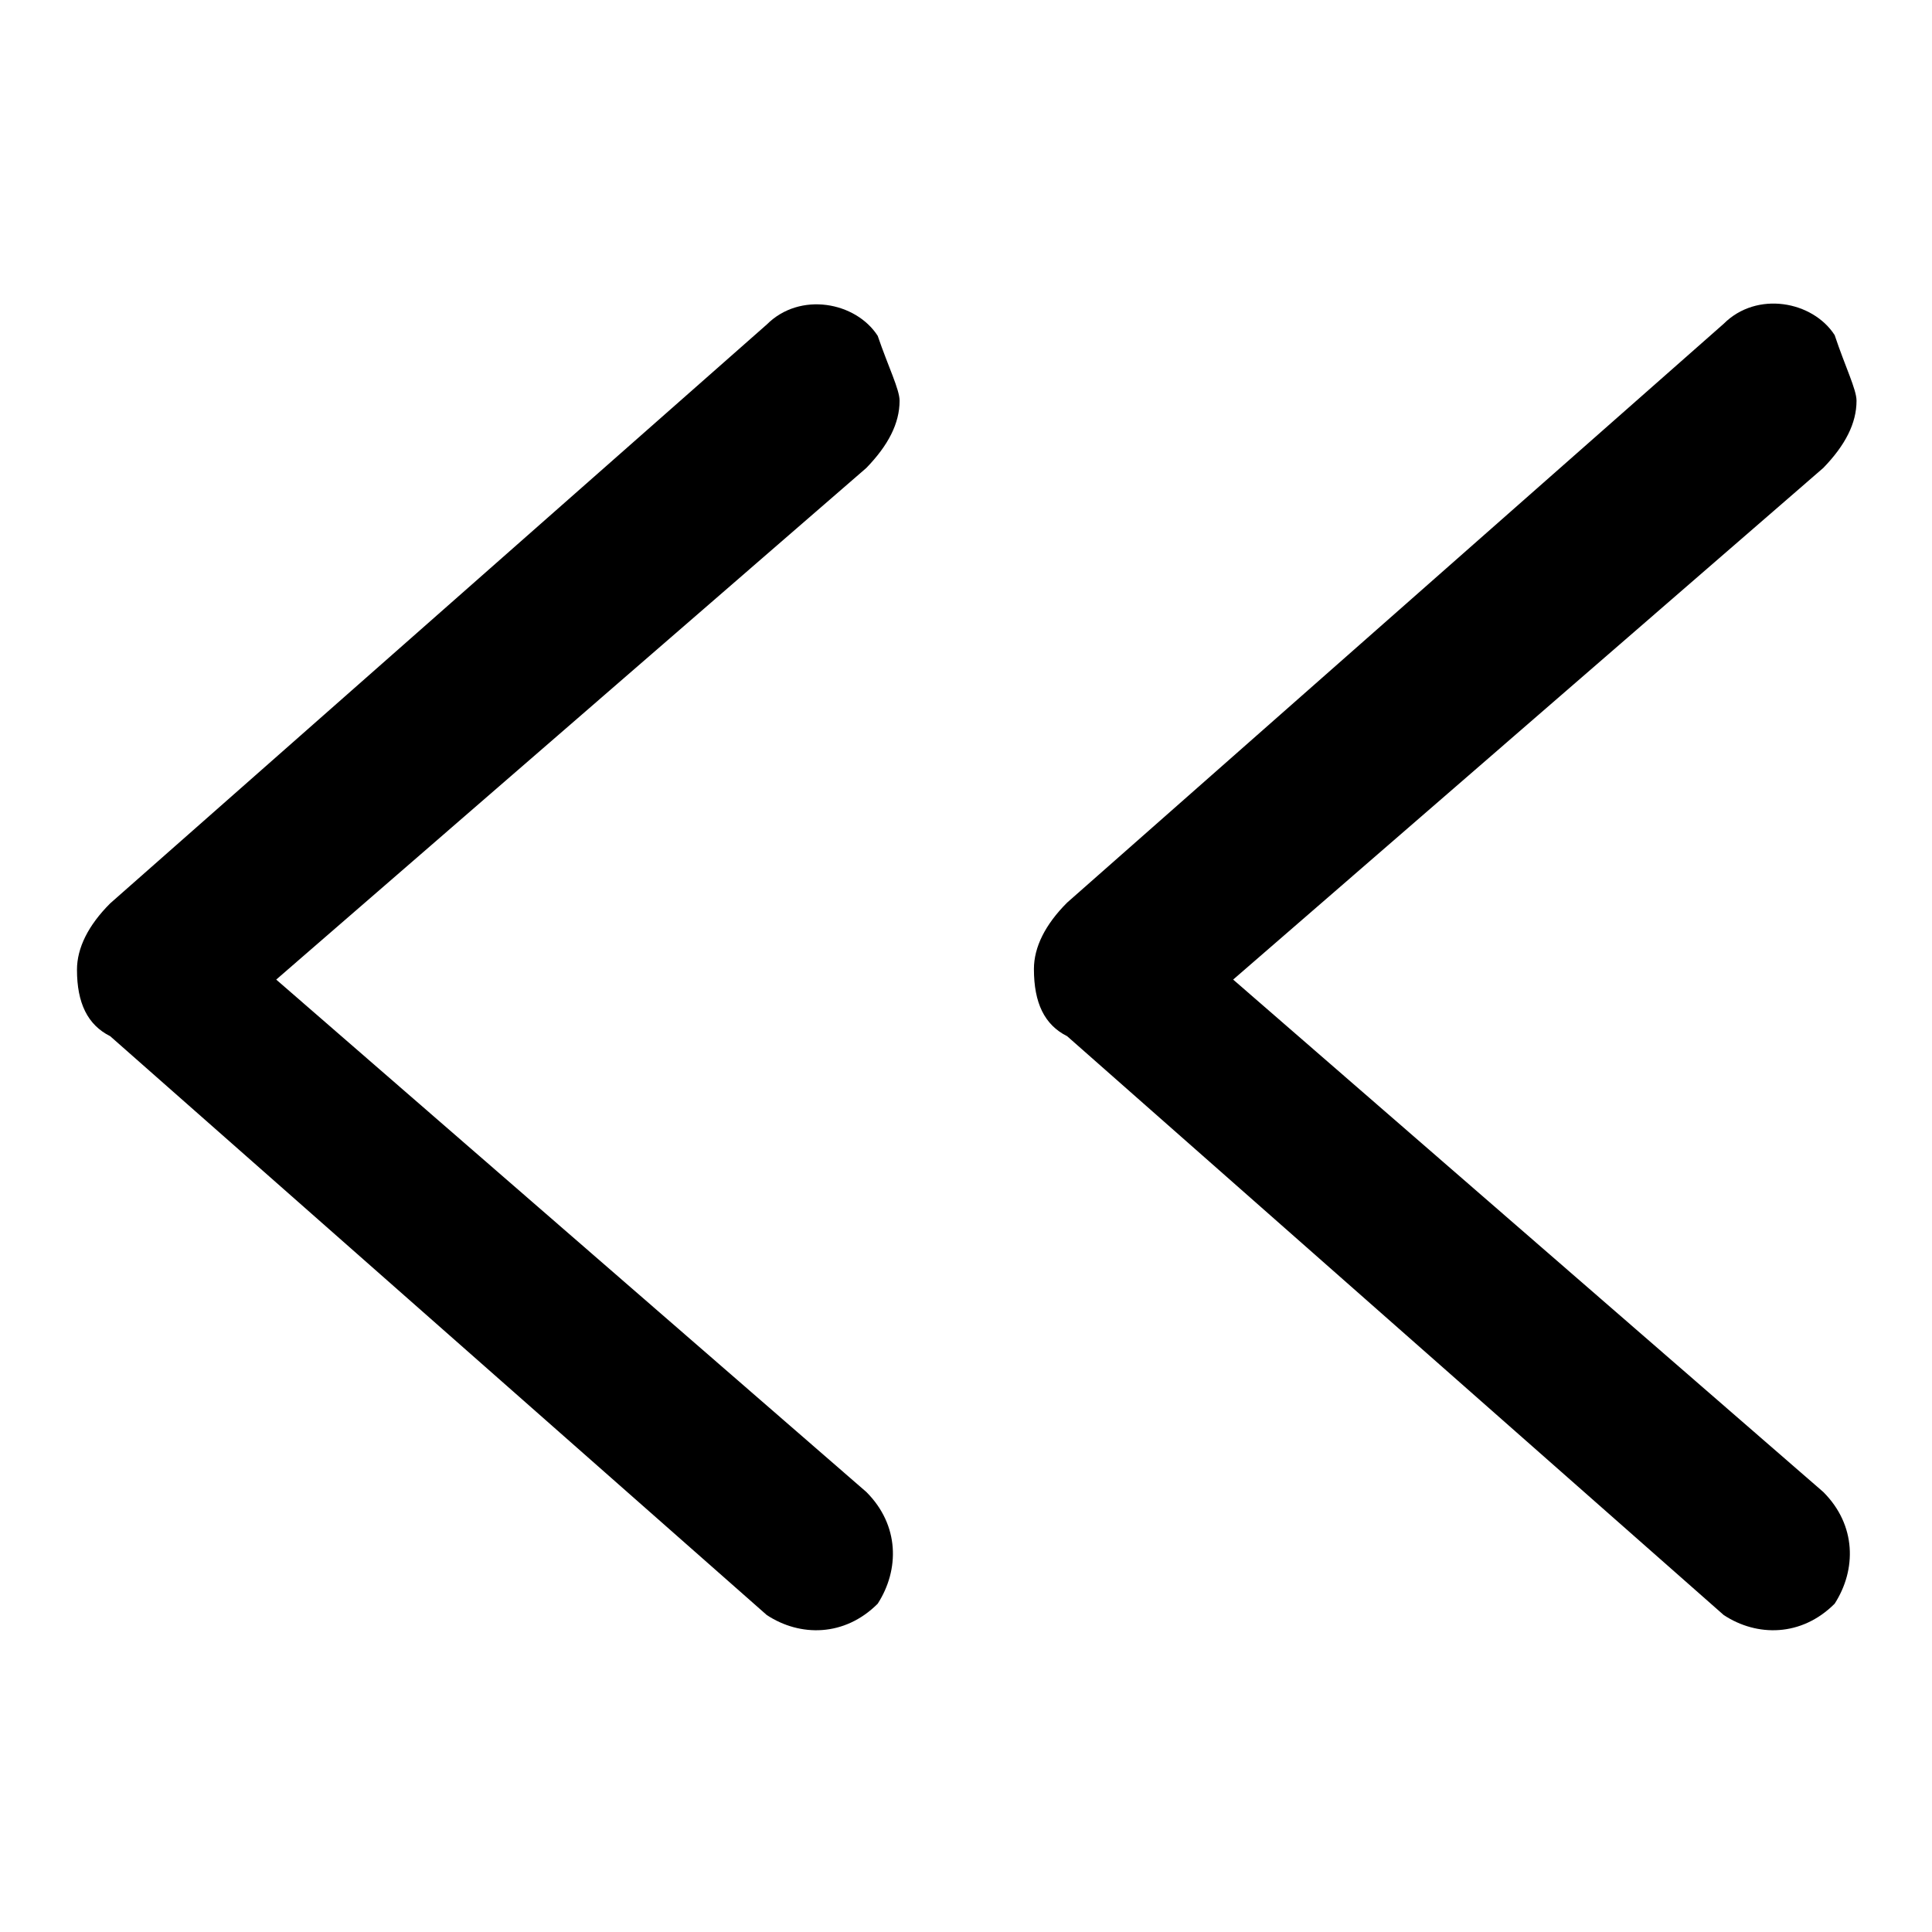
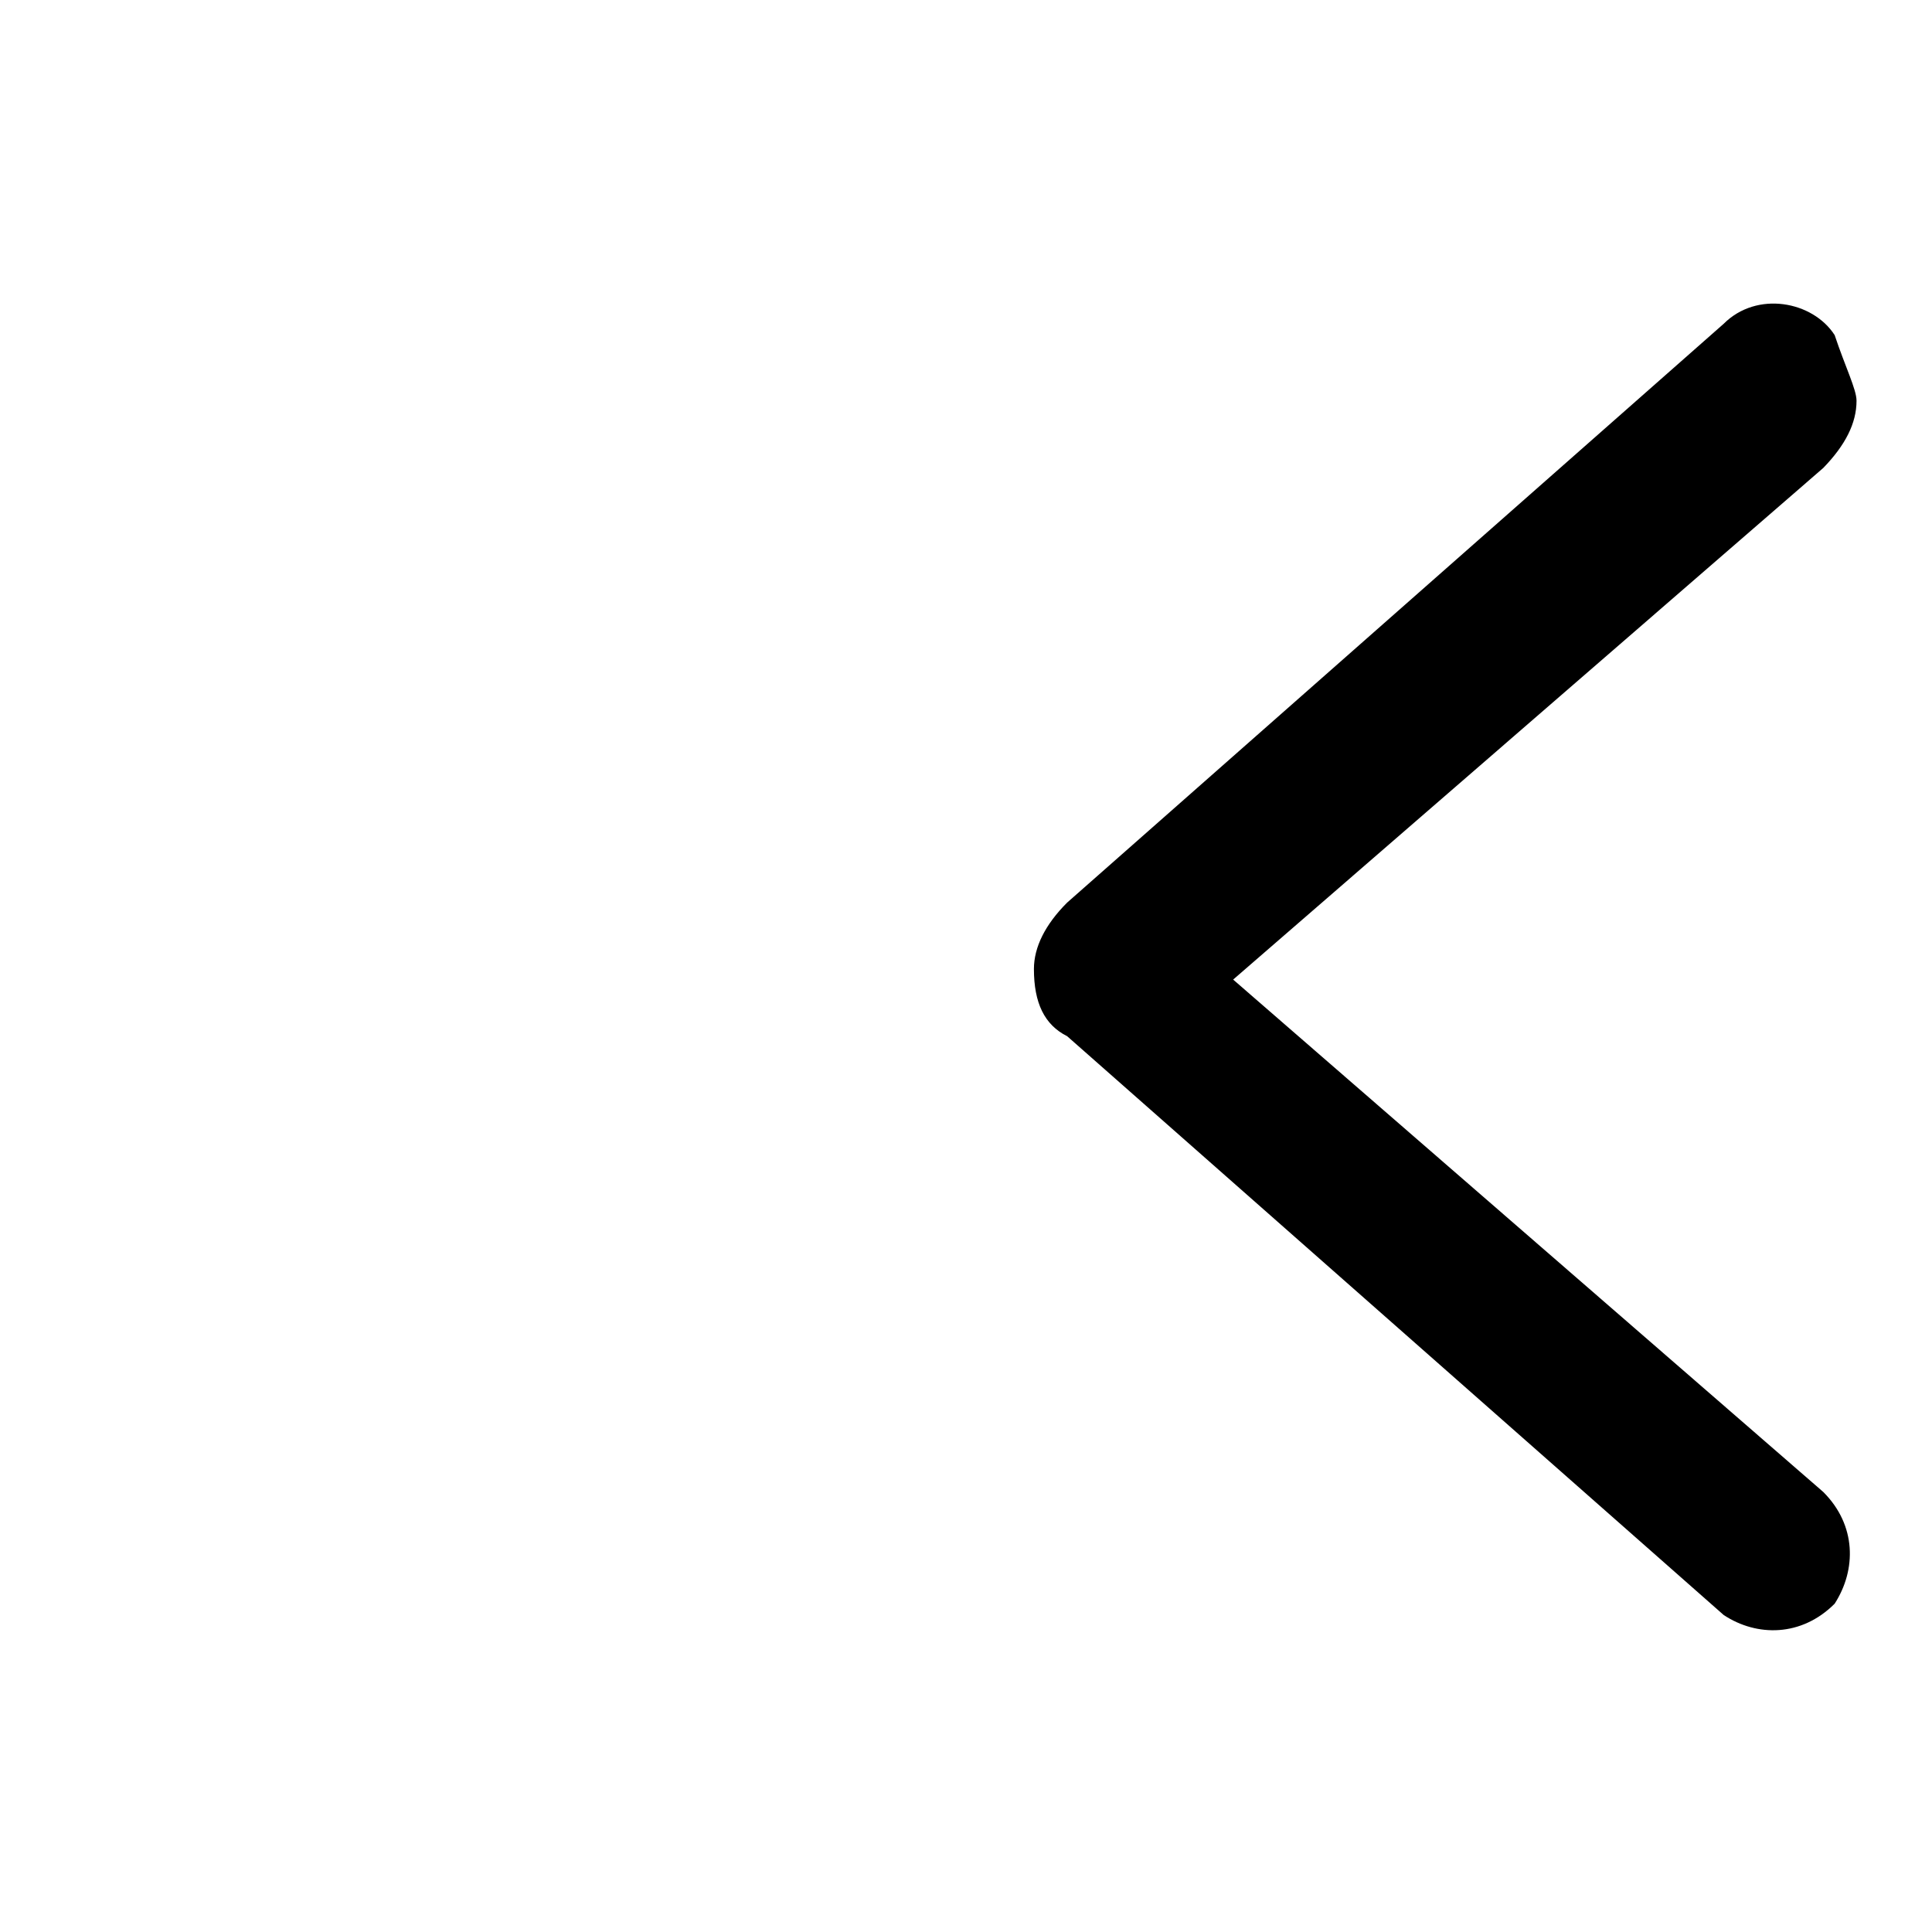
<svg xmlns="http://www.w3.org/2000/svg" version="1.1" x="0px" y="0px" viewBox="0 0 256 256" enable-background="new 0 0 256 256" xml:space="preserve">
  <g>
    <g>
-       <path fill="#000000" d="M119.2,53.1c0,3-1.5,5.9-4.4,8.9l-78.2,67.8l78.2,67.9c4.4,4.4,4.4,10.3,1.5,14.8c-4.4,4.4-10.3,4.4-14.7,1.5l-87-76.7c-3-1.5-4.4-4.4-4.4-8.8c0-2.9,1.5-5.9,4.4-8.8l87-76.7c4.4-4.4,11.8-3,14.7,1.5C117.7,48.6,119.2,51.6,119.2,53.1L119.2,53.1z" />
      <path fill="#000000" d="M246,53.1c0,3-1.5,5.9-4.4,8.9l-78.2,67.8l78.2,67.9c4.4,4.4,4.4,10.3,1.5,14.8c-4.4,4.4-10.3,4.4-14.7,1.5l-87-76.7c-3-1.5-4.4-4.4-4.4-8.9c0-2.9,1.5-5.9,4.4-8.8l87-76.7c4.4-4.4,11.8-3,14.7,1.5C244.5,48.6,246,51.6,246,53.1L246,53.1z" />
    </g>
  </g>
</svg>